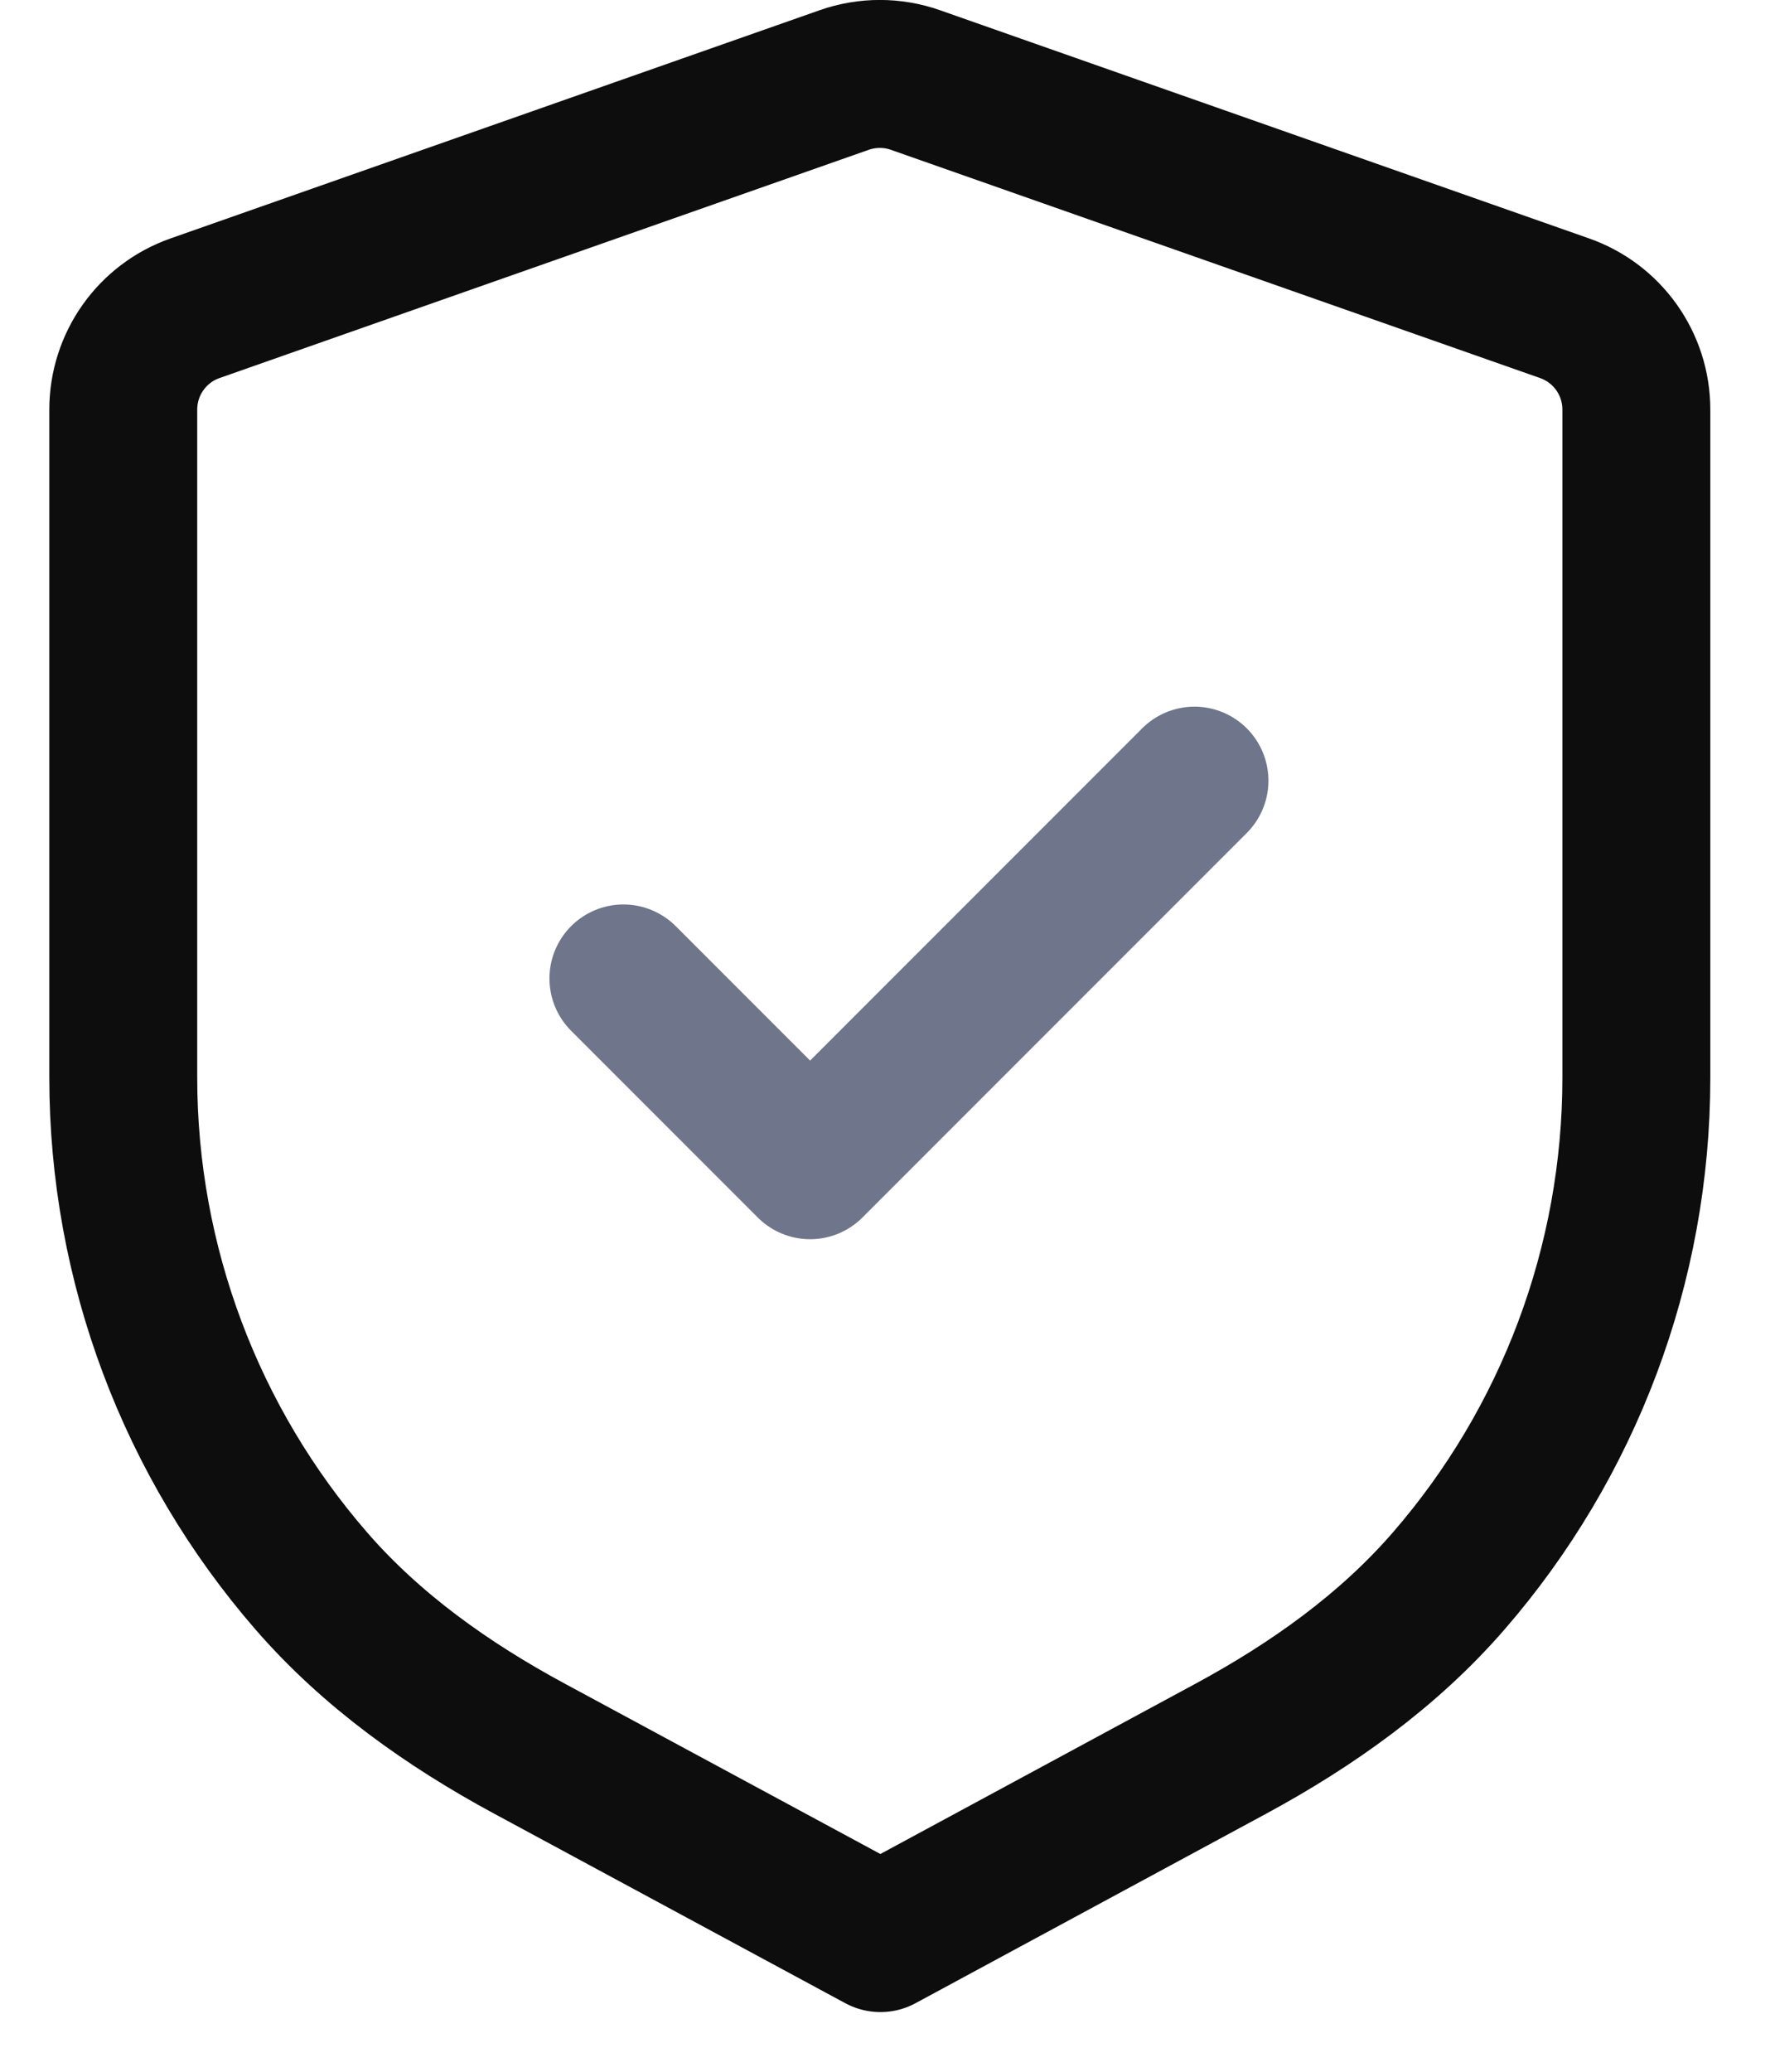
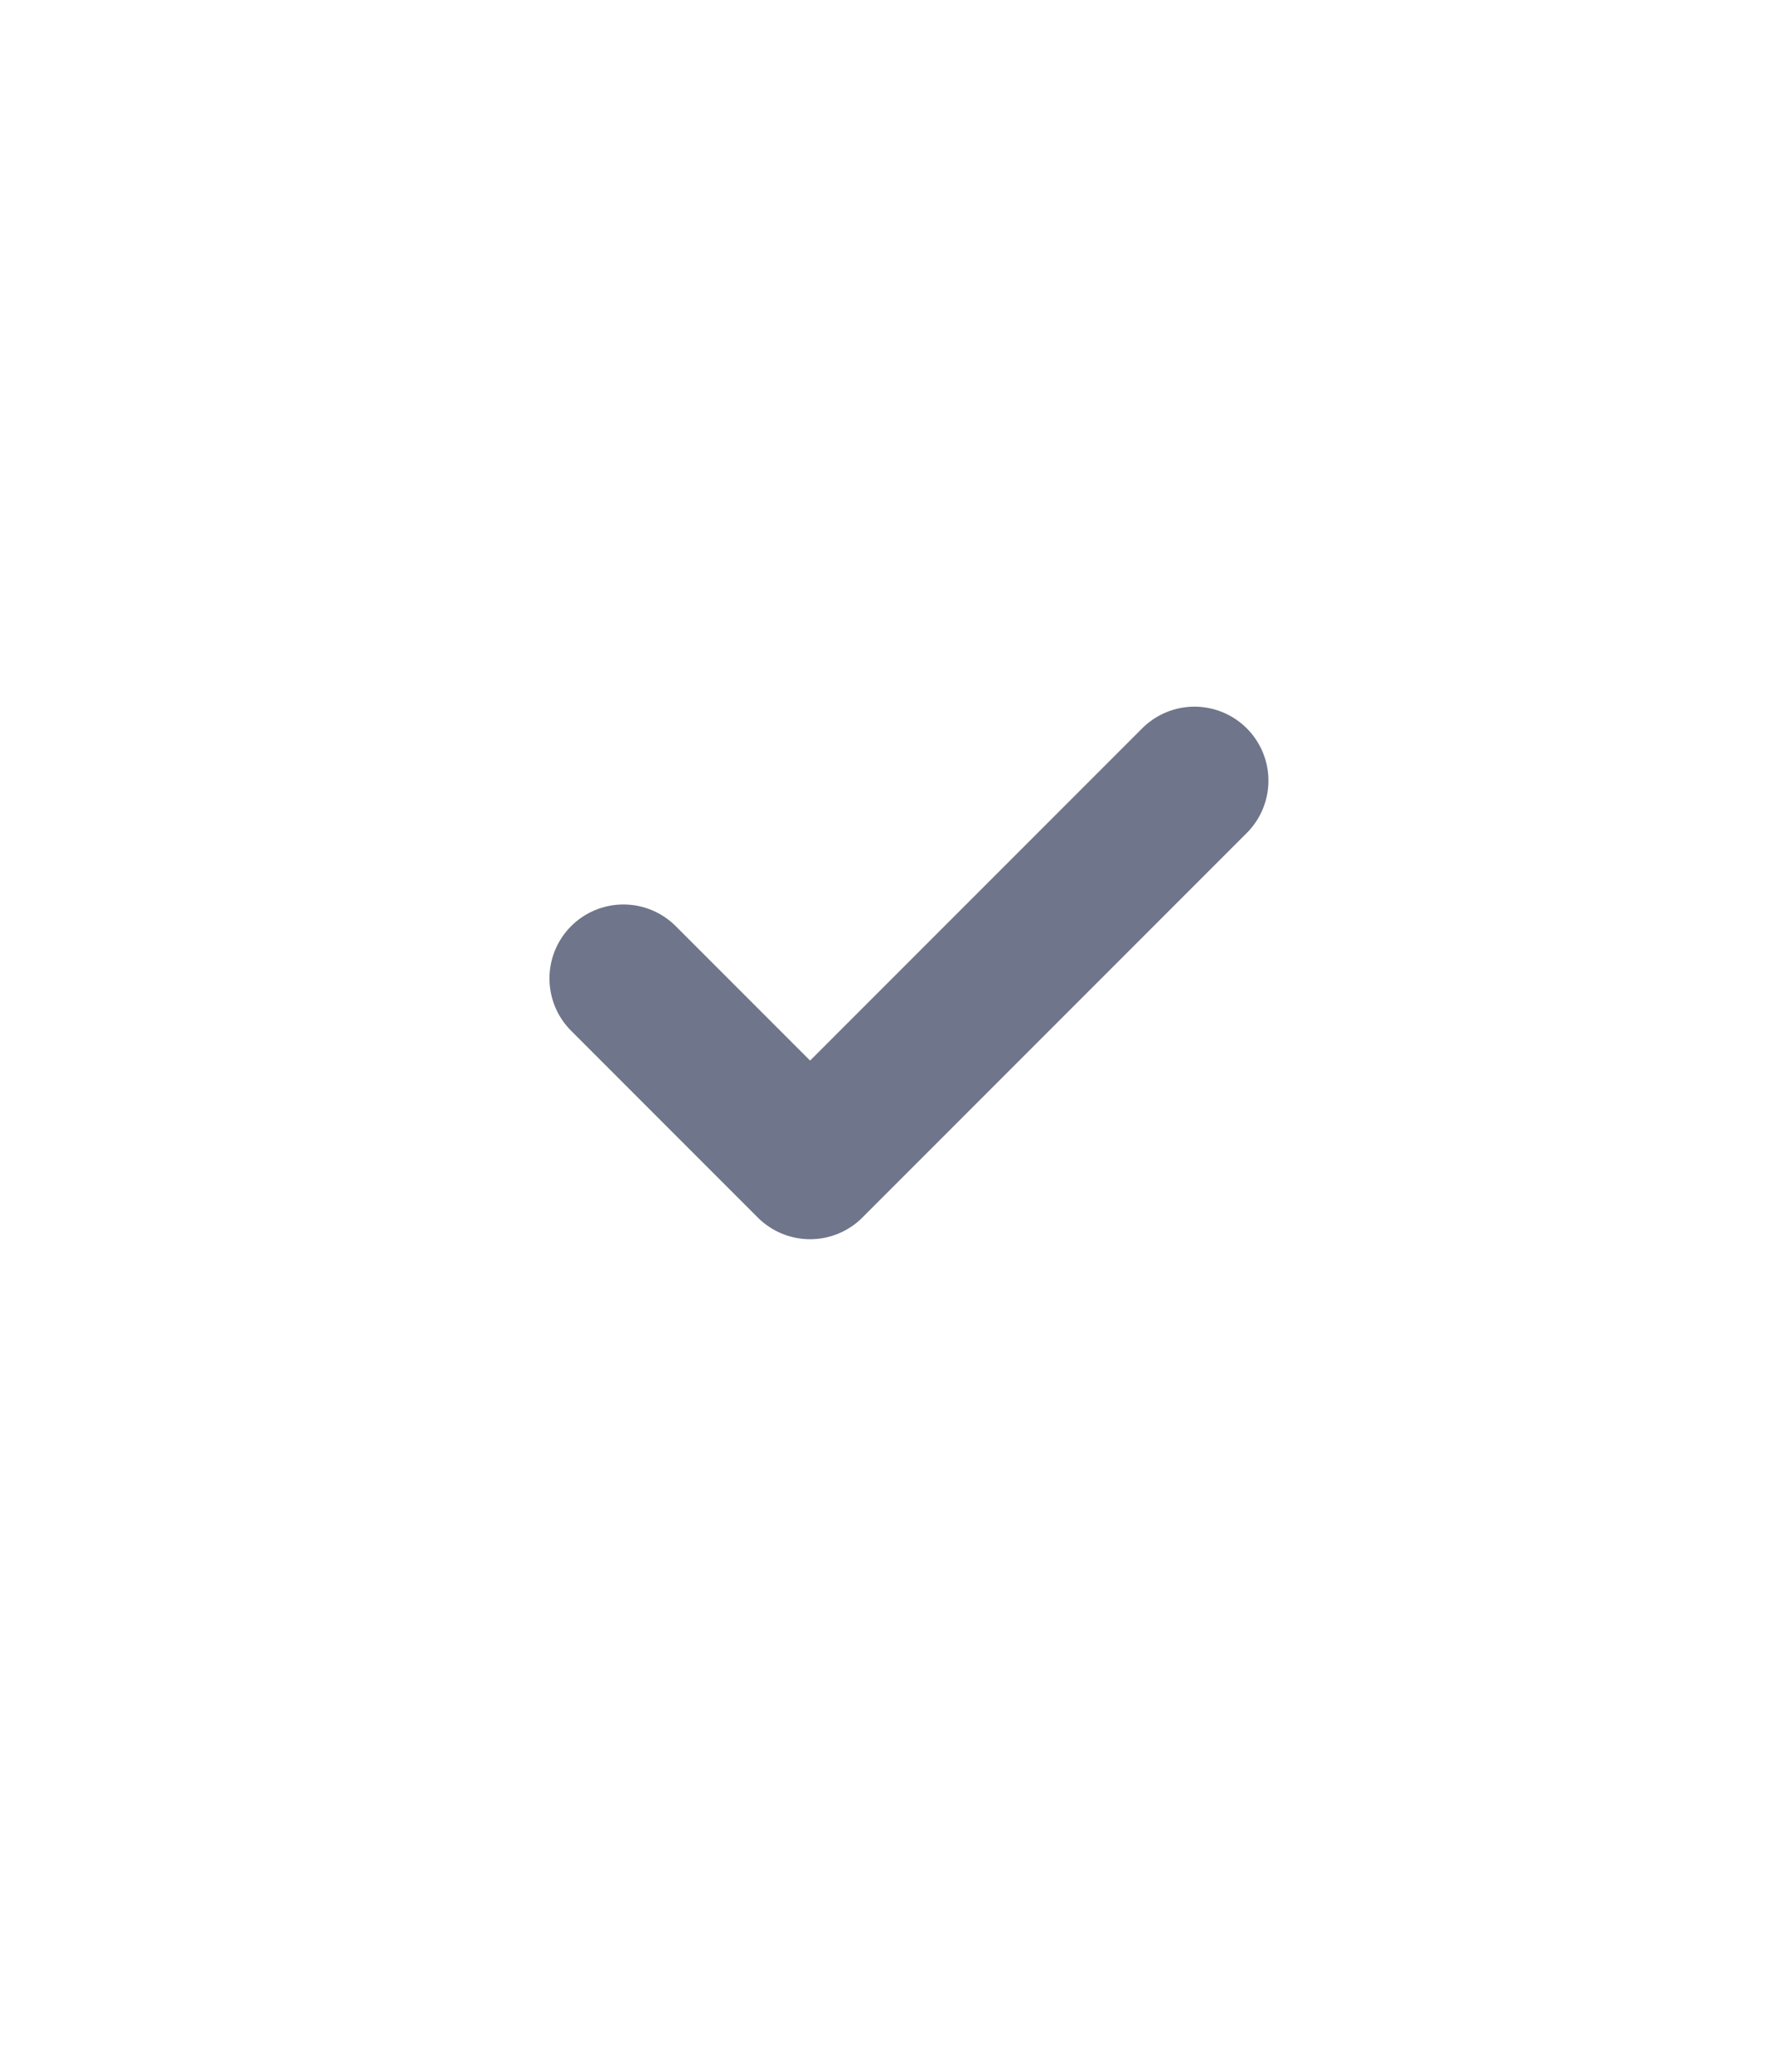
<svg xmlns="http://www.w3.org/2000/svg" width="18px" height="21px" viewBox="0 0 18 21" version="1.1">
  <title>Iconly/Two-tone/Shield Done</title>
  <g id="Page-1" stroke="none" stroke-width="1" fill="none" fill-rule="evenodd" stroke-linecap="round" stroke-linejoin="round">
    <g id="Footer" transform="translate(-877, -316)" stroke-width="1.5">
      <g id="Group-7" transform="translate(874, 314)">
        <g id="Shield-Done" transform="translate(3.5, 2)">
-           <path d="M15.365,3.124 C15.802,3.277 16.094,3.689 16.094,4.152 L16.094,10.925 C16.094,12.818 15.406,14.625 14.191,16.025 C13.58,16.73 12.807,17.279 11.986,17.723 L8.428,19.645 L4.864,17.722 C4.042,17.278 3.268,16.73 2.656,16.024 C1.44,14.624 0.75,12.816 0.75,10.921 L0.75,4.152 C0.75,3.689 1.042,3.277 1.479,3.124 L8.061,0.811 C8.295,0.729 8.55,0.729 8.783,0.811 L15.365,3.124 Z" id="Stroke-1" stroke="#0D0D0D" />
          <polyline id="Stroke-3" stroke="#6F758A" points="5.822 9.918 7.715 11.811 11.613 7.913" />
        </g>
      </g>
    </g>
  </g>
</svg>